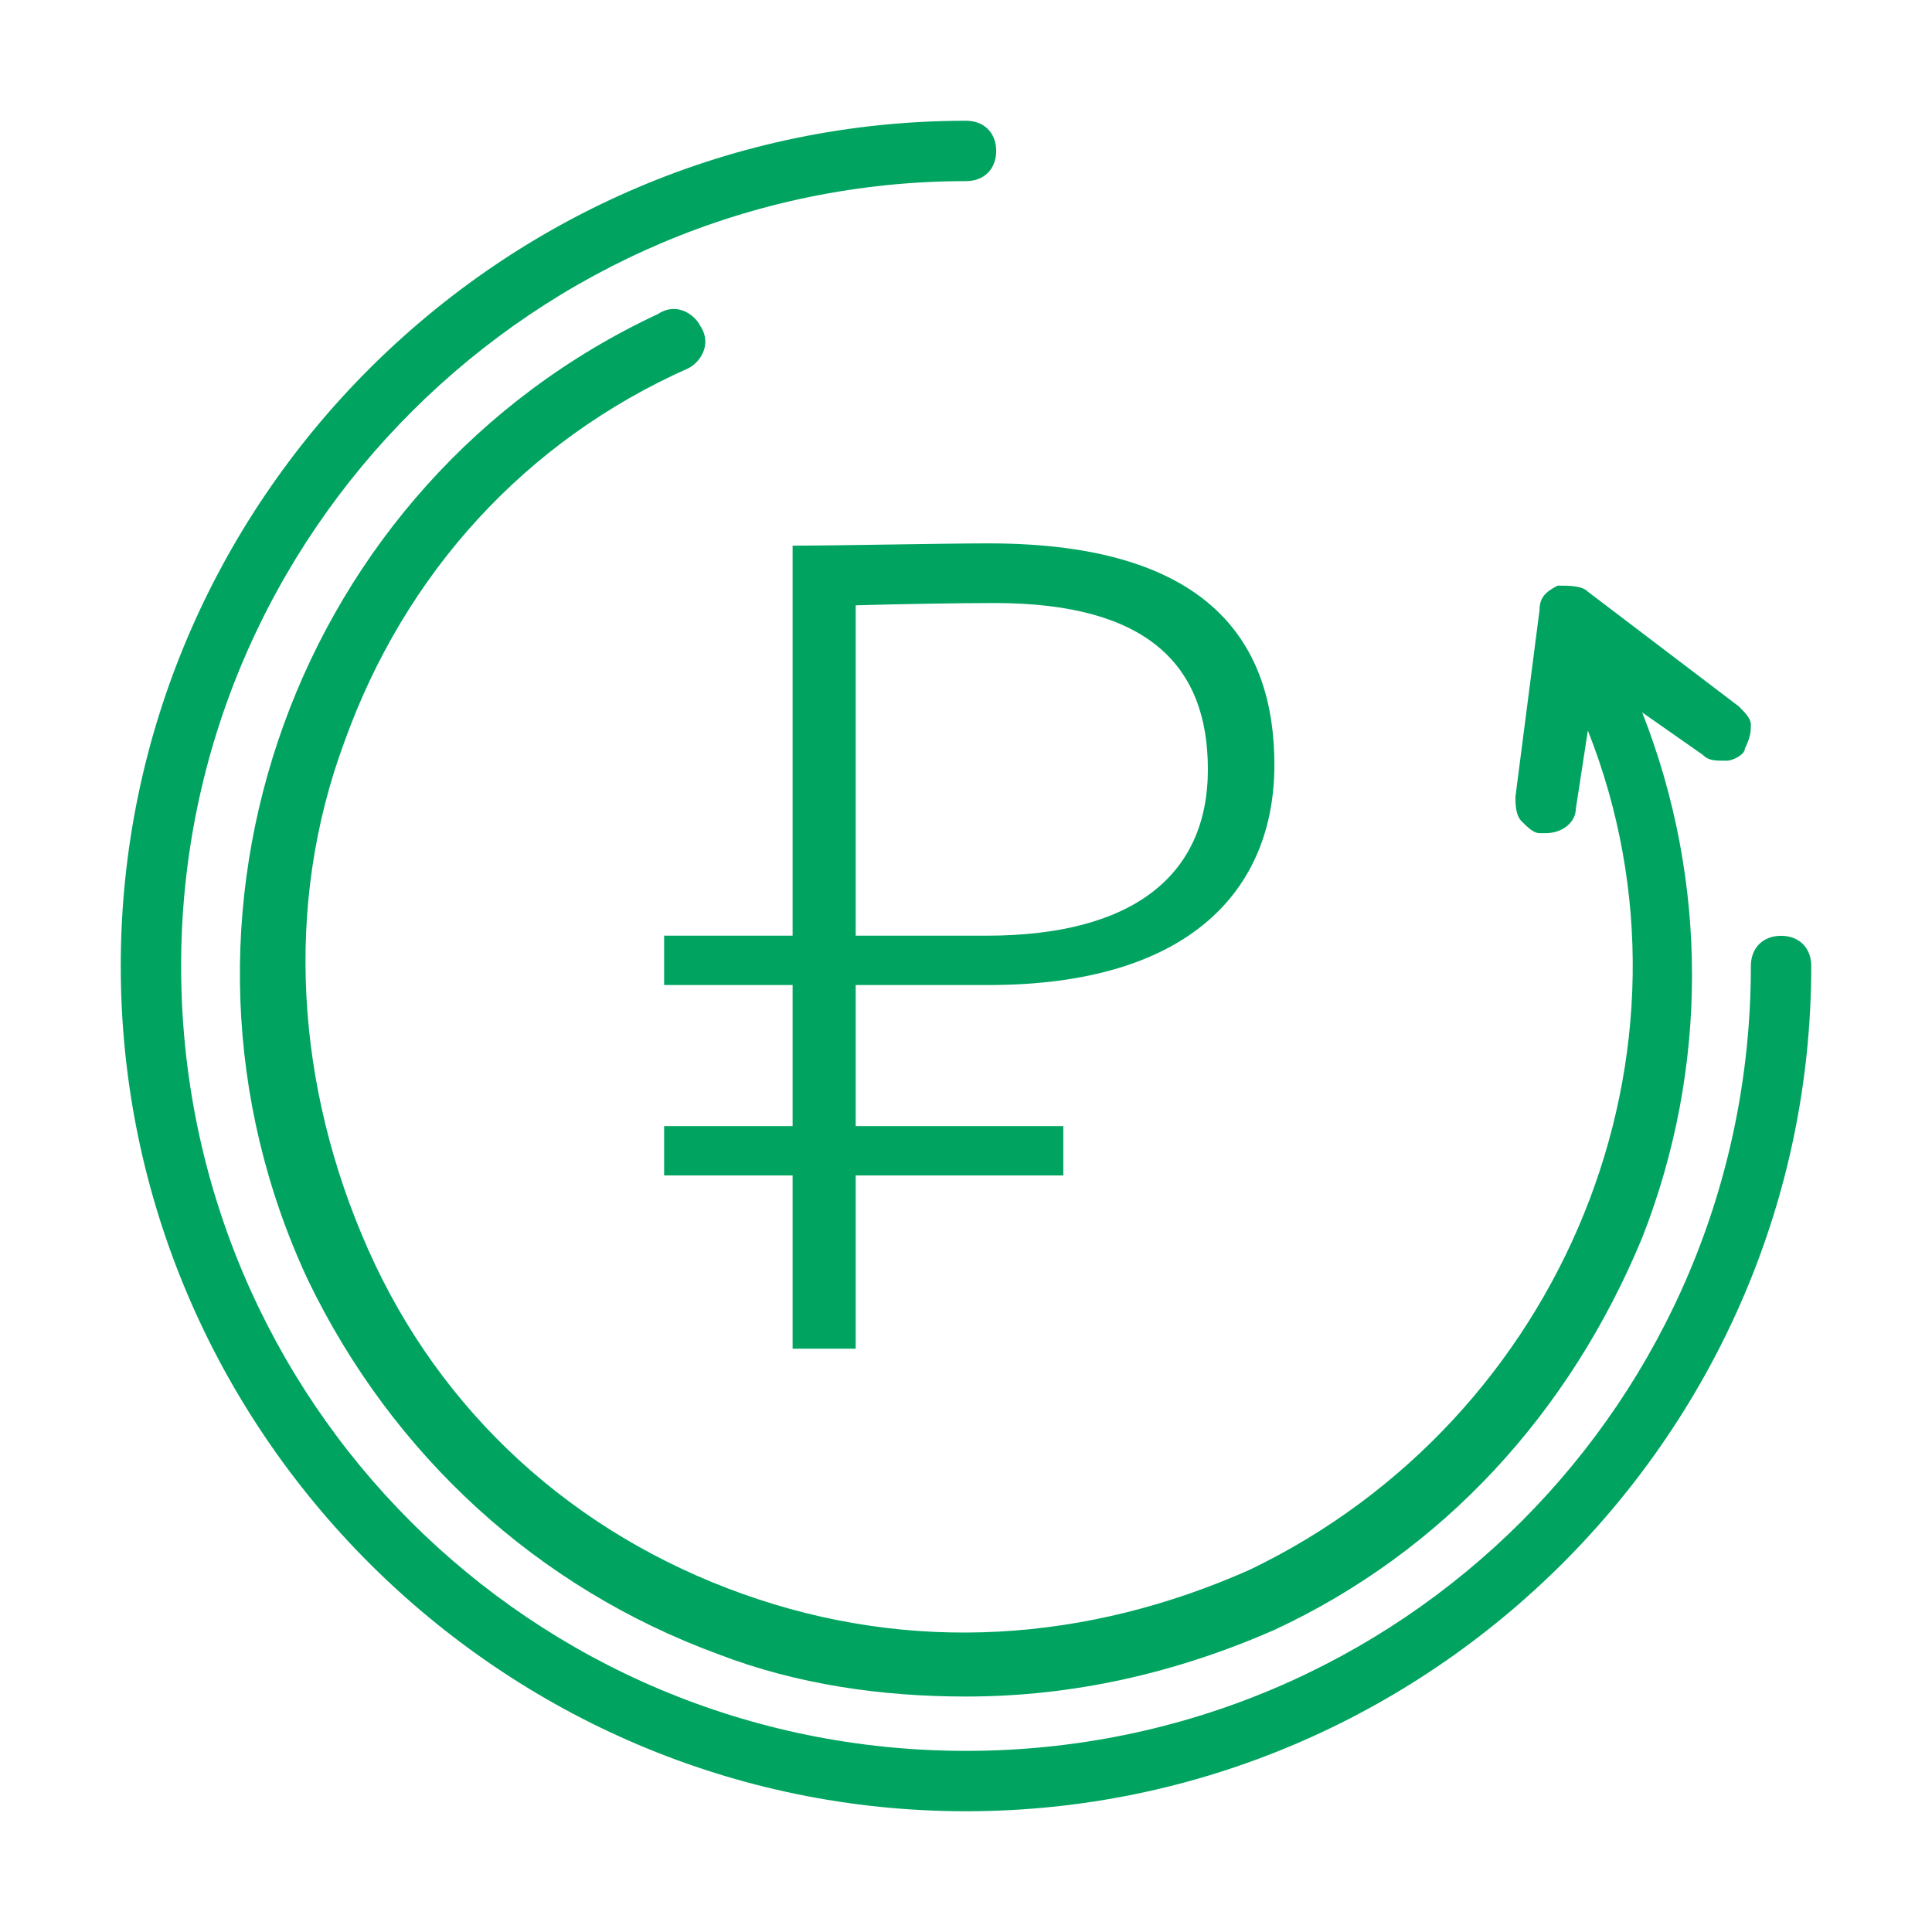
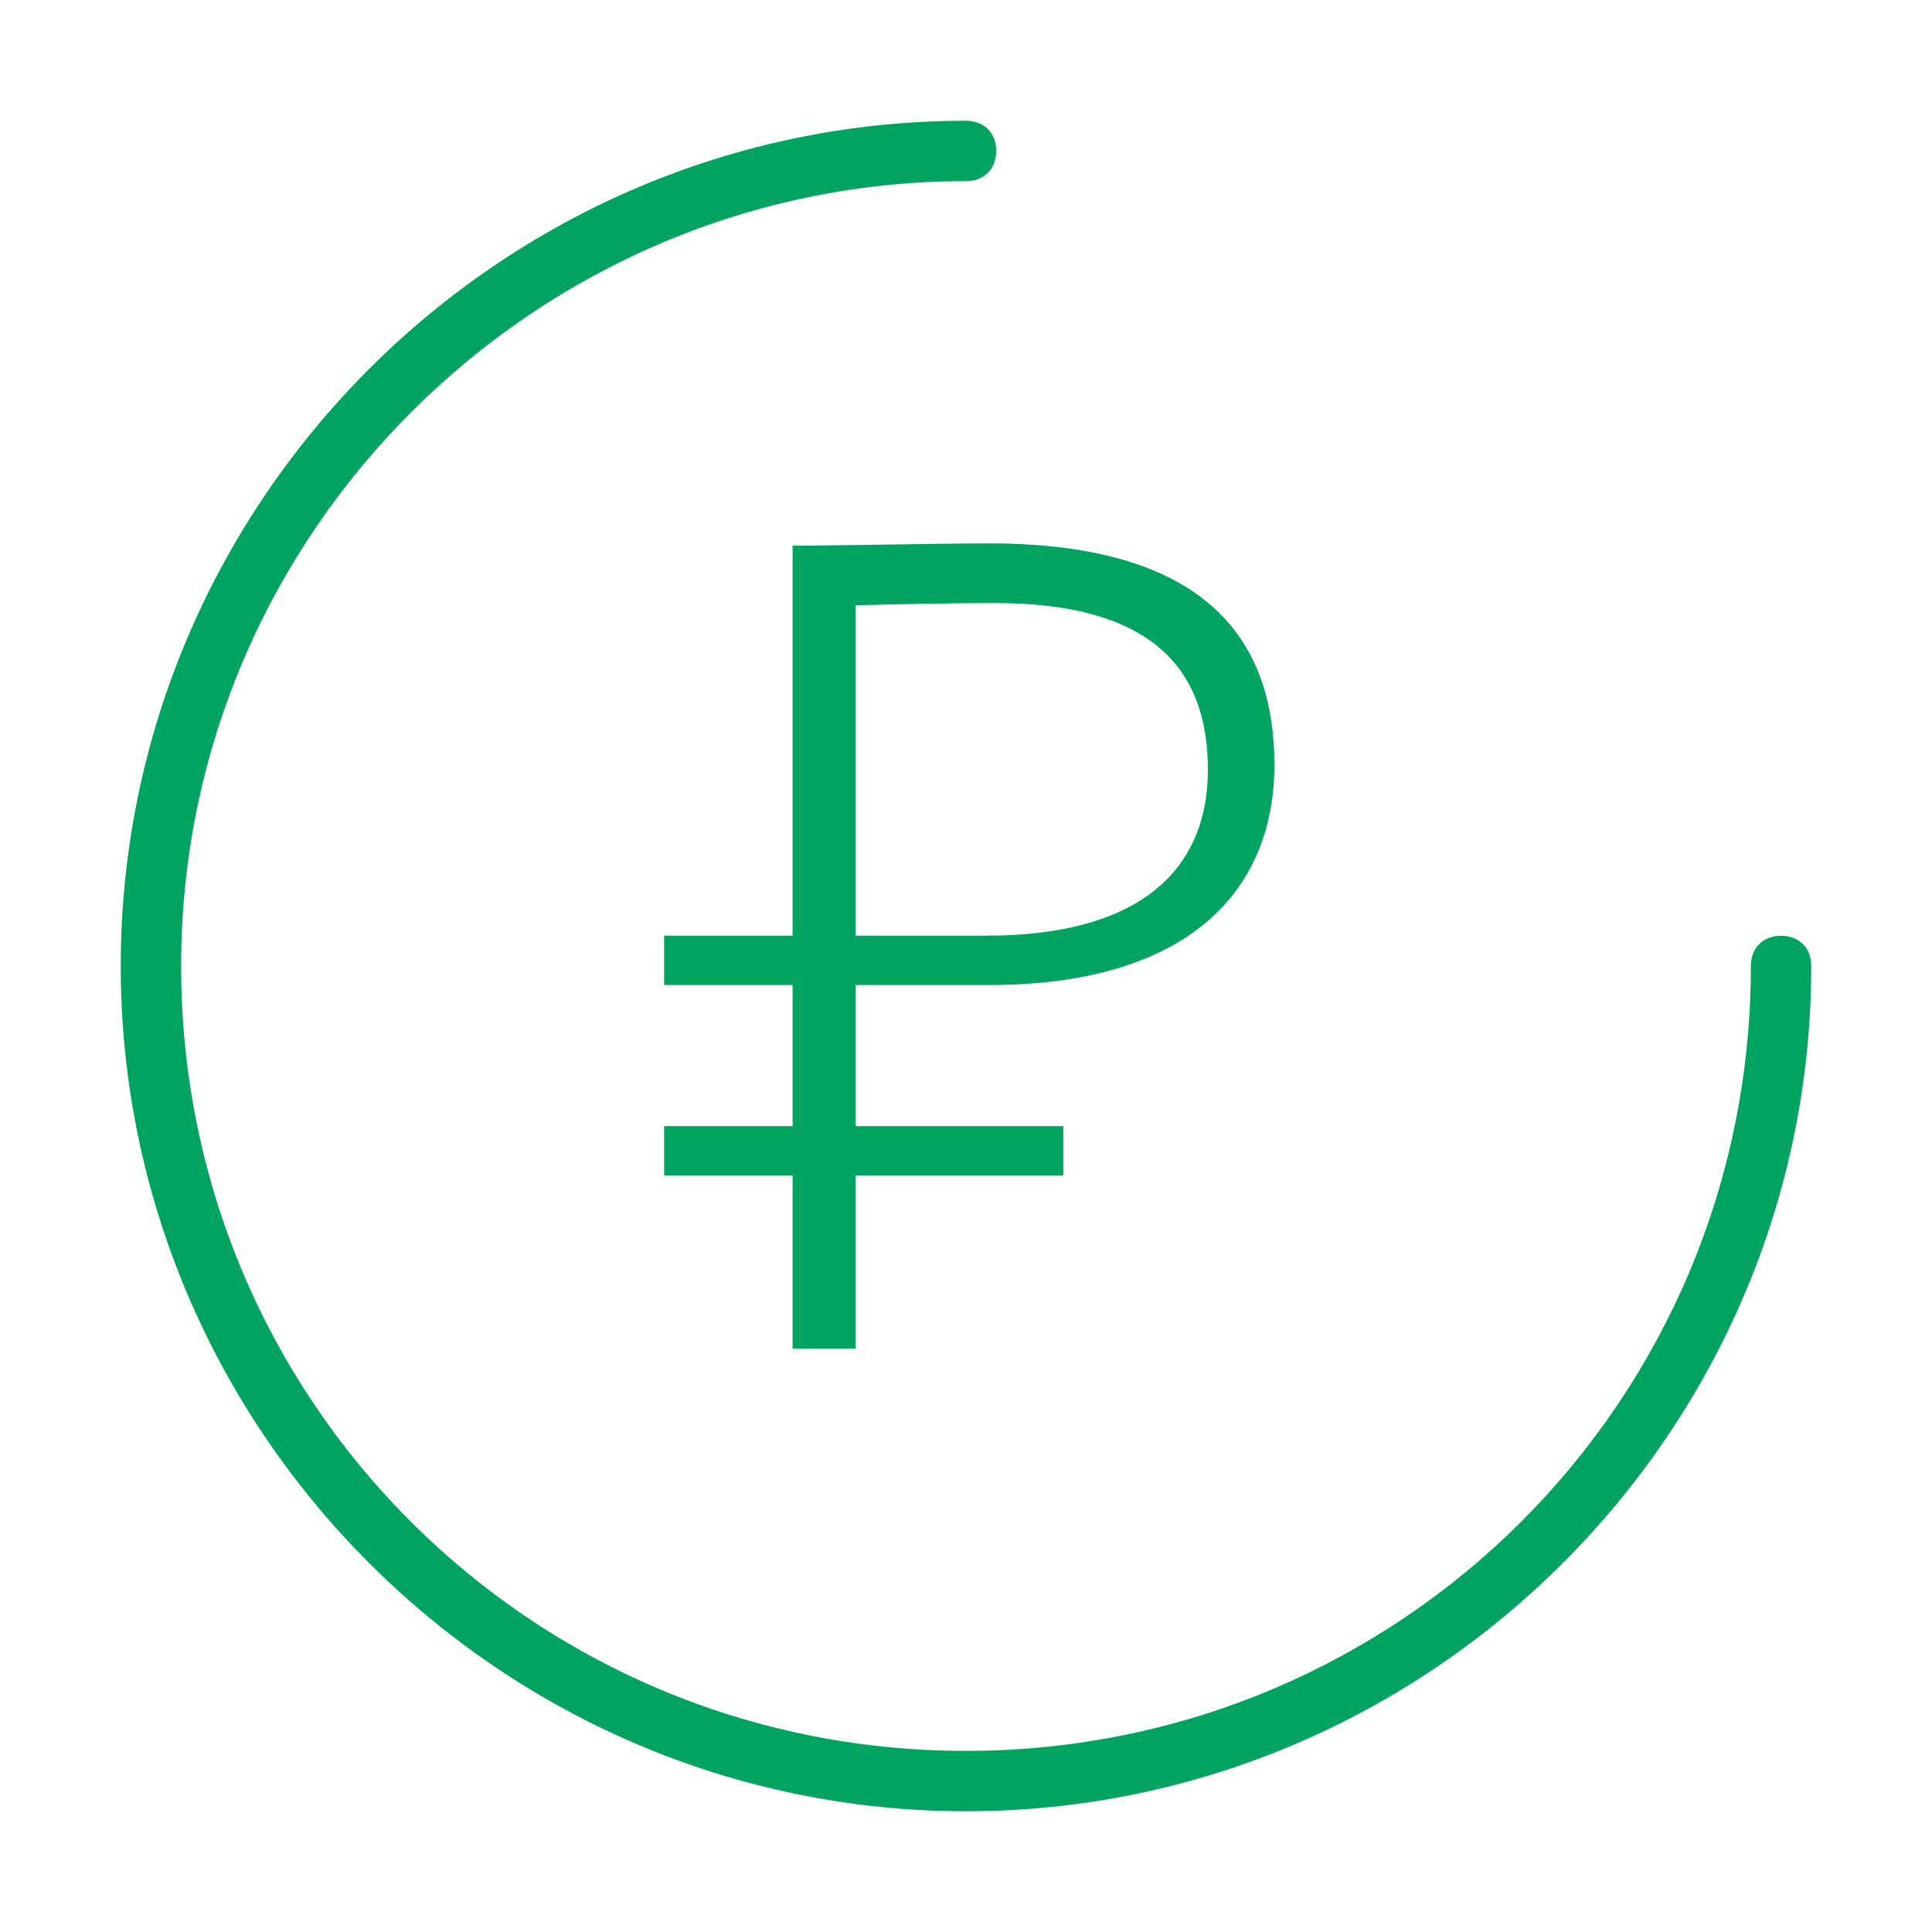
<svg xmlns="http://www.w3.org/2000/svg" width="72" height="72" viewBox="0 0 72 72" fill="none">
  <path d="M66.375 34.875C65.7 34.875 65.25 35.325 65.25 36C65.25 52.2 52.2 65.25 36 65.25C19.8 65.25 6.75 52.2 6.75 36C6.75 19.8 20.025 6.75 36 6.75C36.675 6.75 37.125 6.3 37.125 5.625C37.125 4.95 36.675 4.5 36 4.5C18.675 4.5 4.5 18.675 4.5 36C4.5 53.325 18.675 67.5 36 67.5C53.325 67.5 67.5 53.325 67.5 36C67.5 35.325 67.05 34.875 66.375 34.875Z" fill="#00A460" />
-   <path d="M46.575 58.5C40.5 61.2 33.975 61.65 27.675 59.4C21.375 57.15 16.425 52.65 13.725 46.575C11.025 40.5 10.575 33.75 12.825 27.675C15.075 21.375 19.575 16.425 25.65 13.725C26.1 13.5 26.55 12.825 26.1 12.15C25.875 11.7 25.2 11.25 24.525 11.7C11.025 18 5.175 34.2 11.475 47.7C14.625 54.225 20.025 59.175 26.775 61.65C29.7 62.775 32.85 63.225 36 63.225C40.05 63.225 43.875 62.325 47.475 60.75C53.775 57.825 58.5 52.65 61.2 46.125C63.675 39.825 63.675 32.85 61.2 26.55L63.45 28.125C63.675 28.35 63.9 28.35 64.35 28.35C64.575 28.35 65.025 28.125 65.025 27.9C65.25 27.45 65.25 27.225 65.25 27C65.25 26.775 65.025 26.55 64.8 26.325L59.175 22.05C58.95 21.825 58.5 21.825 58.05 21.825C57.6 22.05 57.375 22.275 57.375 22.725L56.475 29.7C56.475 29.925 56.475 30.375 56.7 30.6C56.925 30.825 57.15 31.05 57.375 31.05C57.375 31.05 57.375 31.05 57.6 31.05C58.275 31.05 58.725 30.6 58.725 30.15L59.175 27.225C63.9 39.15 58.275 52.875 46.575 58.5Z" fill="#00A460" />
  <path d="M24.75 36.709H29.538V41.967H24.75V43.805H29.538V50.261H31.889V43.805H39.627V41.967H31.889V36.709H36.848C44.33 36.709 47.493 33.16 47.493 28.501C47.493 24.055 45.184 20.25 36.848 20.25C35.138 20.25 31.205 20.335 29.538 20.335V34.87H24.75V36.709ZM37.062 22.473C42.705 22.473 45.014 24.739 45.014 28.672C45.014 32.648 42.192 34.87 36.763 34.87H31.889V22.558C33.3 22.516 35.737 22.473 37.062 22.473Z" fill="#00A460" />
</svg>